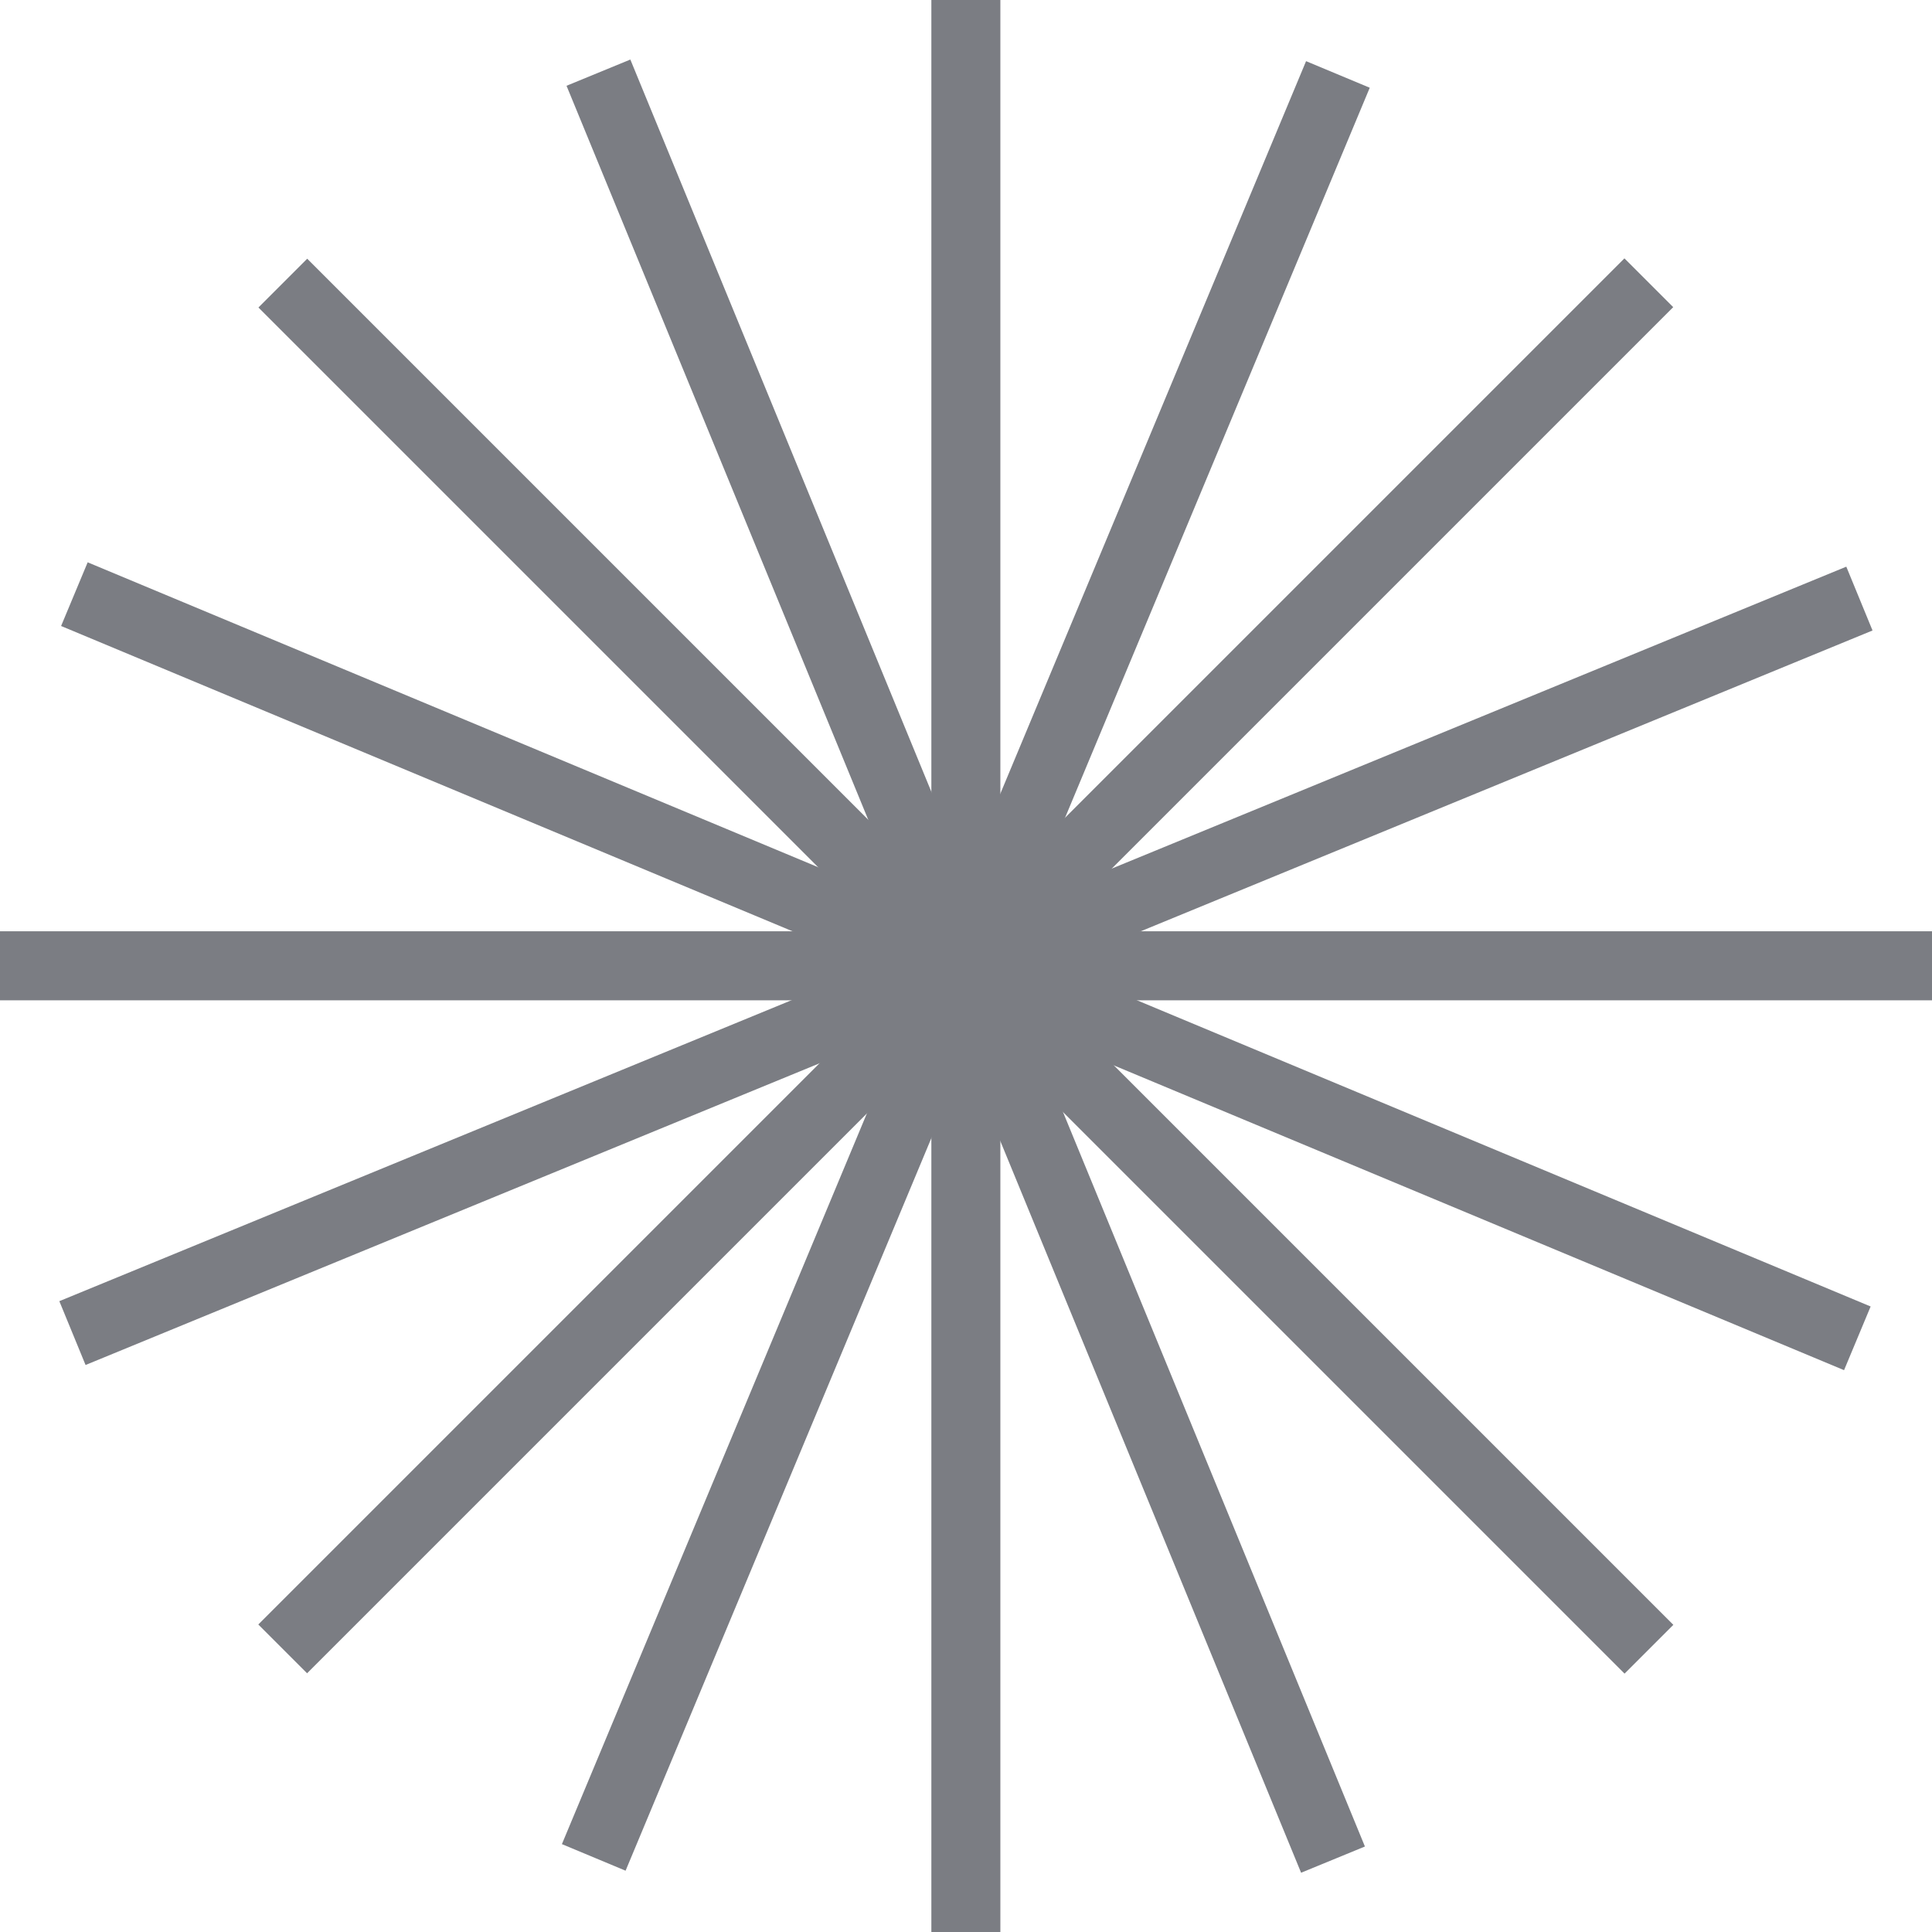
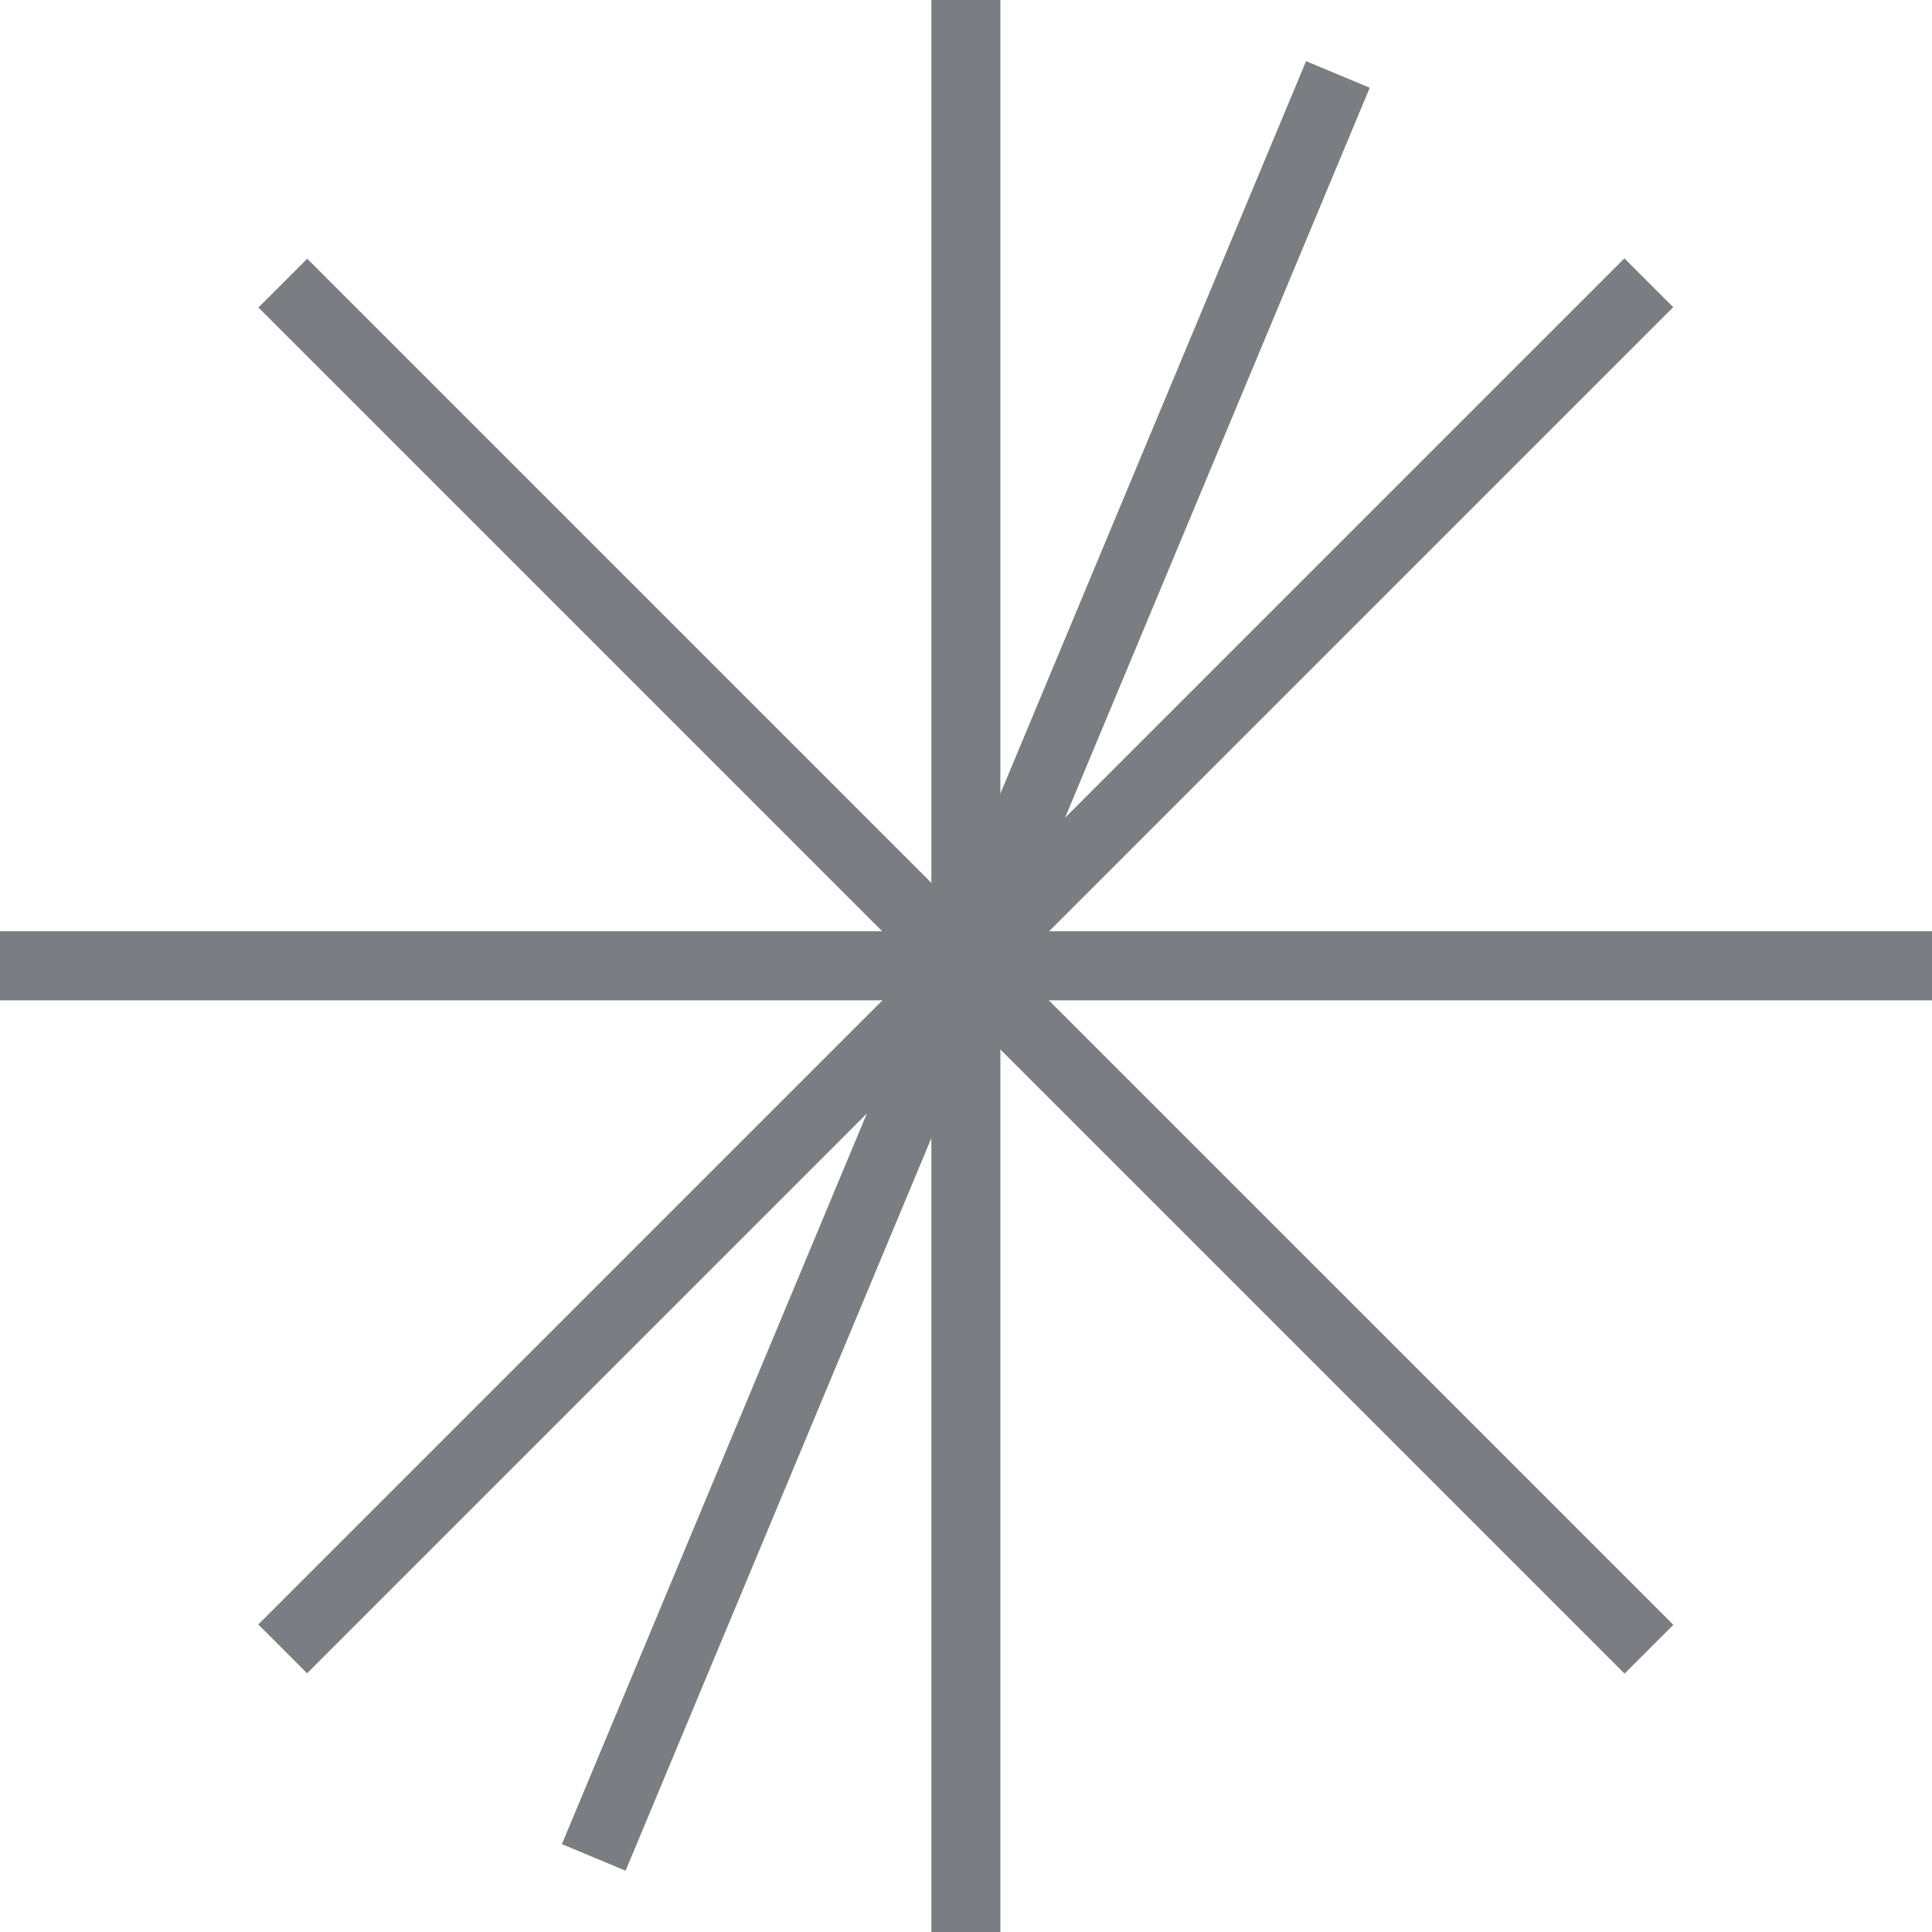
<svg xmlns="http://www.w3.org/2000/svg" viewBox="0 0 28.00 28.00" data-guides="{&quot;vertical&quot;:[],&quot;horizontal&quot;:[]}">
  <defs />
  <path fill="none" stroke="#7b7d83" fill-opacity="1" stroke-width="1" stroke-opacity="1" alignment-baseline="baseline" baseline-shift="baseline" id="tSvg13ff41f5e5d" title="Path 1" d="M28 13.997C18.667 13.997 9.333 13.997 0 13.997" />
  <path fill="none" stroke="#7b7d83" fill-opacity="1" stroke-width="1" stroke-opacity="1" alignment-baseline="baseline" baseline-shift="baseline" id="tSvg1371248e0db" title="Path 2" d="M13.998 0C13.998 9.333 13.998 18.667 13.998 28" />
  <path fill="none" stroke="#7b7d83" fill-opacity="1" stroke-width="1" stroke-opacity="1" alignment-baseline="baseline" baseline-shift="baseline" id="tSvg6e8501744c" title="Path 3" d="M23.896 4.098C17.297 10.698 10.697 17.298 4.097 23.897" />
  <path fill="none" stroke="#7b7d83" fill-opacity="1" stroke-width="1" stroke-opacity="1" alignment-baseline="baseline" baseline-shift="baseline" id="tSvg4c5ffabdb0" title="Path 4" d="M4.099 4.103C10.699 10.703 17.299 17.302 23.898 23.902" />
-   <path fill="none" stroke="#7b7d83" fill-opacity="1" stroke-width="1" stroke-opacity="1" alignment-baseline="baseline" baseline-shift="baseline" id="tSvg4ec50321e2" title="Path 5" d="M26.948 8.675C18.315 12.223 9.683 15.772 1.05 19.32" />
-   <path fill="none" stroke="#7b7d83" fill-opacity="1" stroke-width="1" stroke-opacity="1" alignment-baseline="baseline" baseline-shift="baseline" id="tSvg1148f694edc" title="Path 6" d="M8.673 1.053C12.222 9.686 15.771 18.318 19.319 26.951" />
  <path fill="none" stroke="#7b7d83" fill-opacity="1" stroke-width="1" stroke-opacity="1" alignment-baseline="baseline" baseline-shift="baseline" id="tSvgf29b715ef" title="Path 7" d="M19.39 1.079C15.795 9.693 12.2 18.306 8.605 26.919" />
-   <path fill="none" stroke="#7b7d83" fill-opacity="1" stroke-width="1" stroke-opacity="1" alignment-baseline="baseline" baseline-shift="baseline" id="tSvg13d26418881" title="Path 8" d="M1.078 8.611C9.692 12.206 18.305 15.801 26.918 19.396" />
</svg>